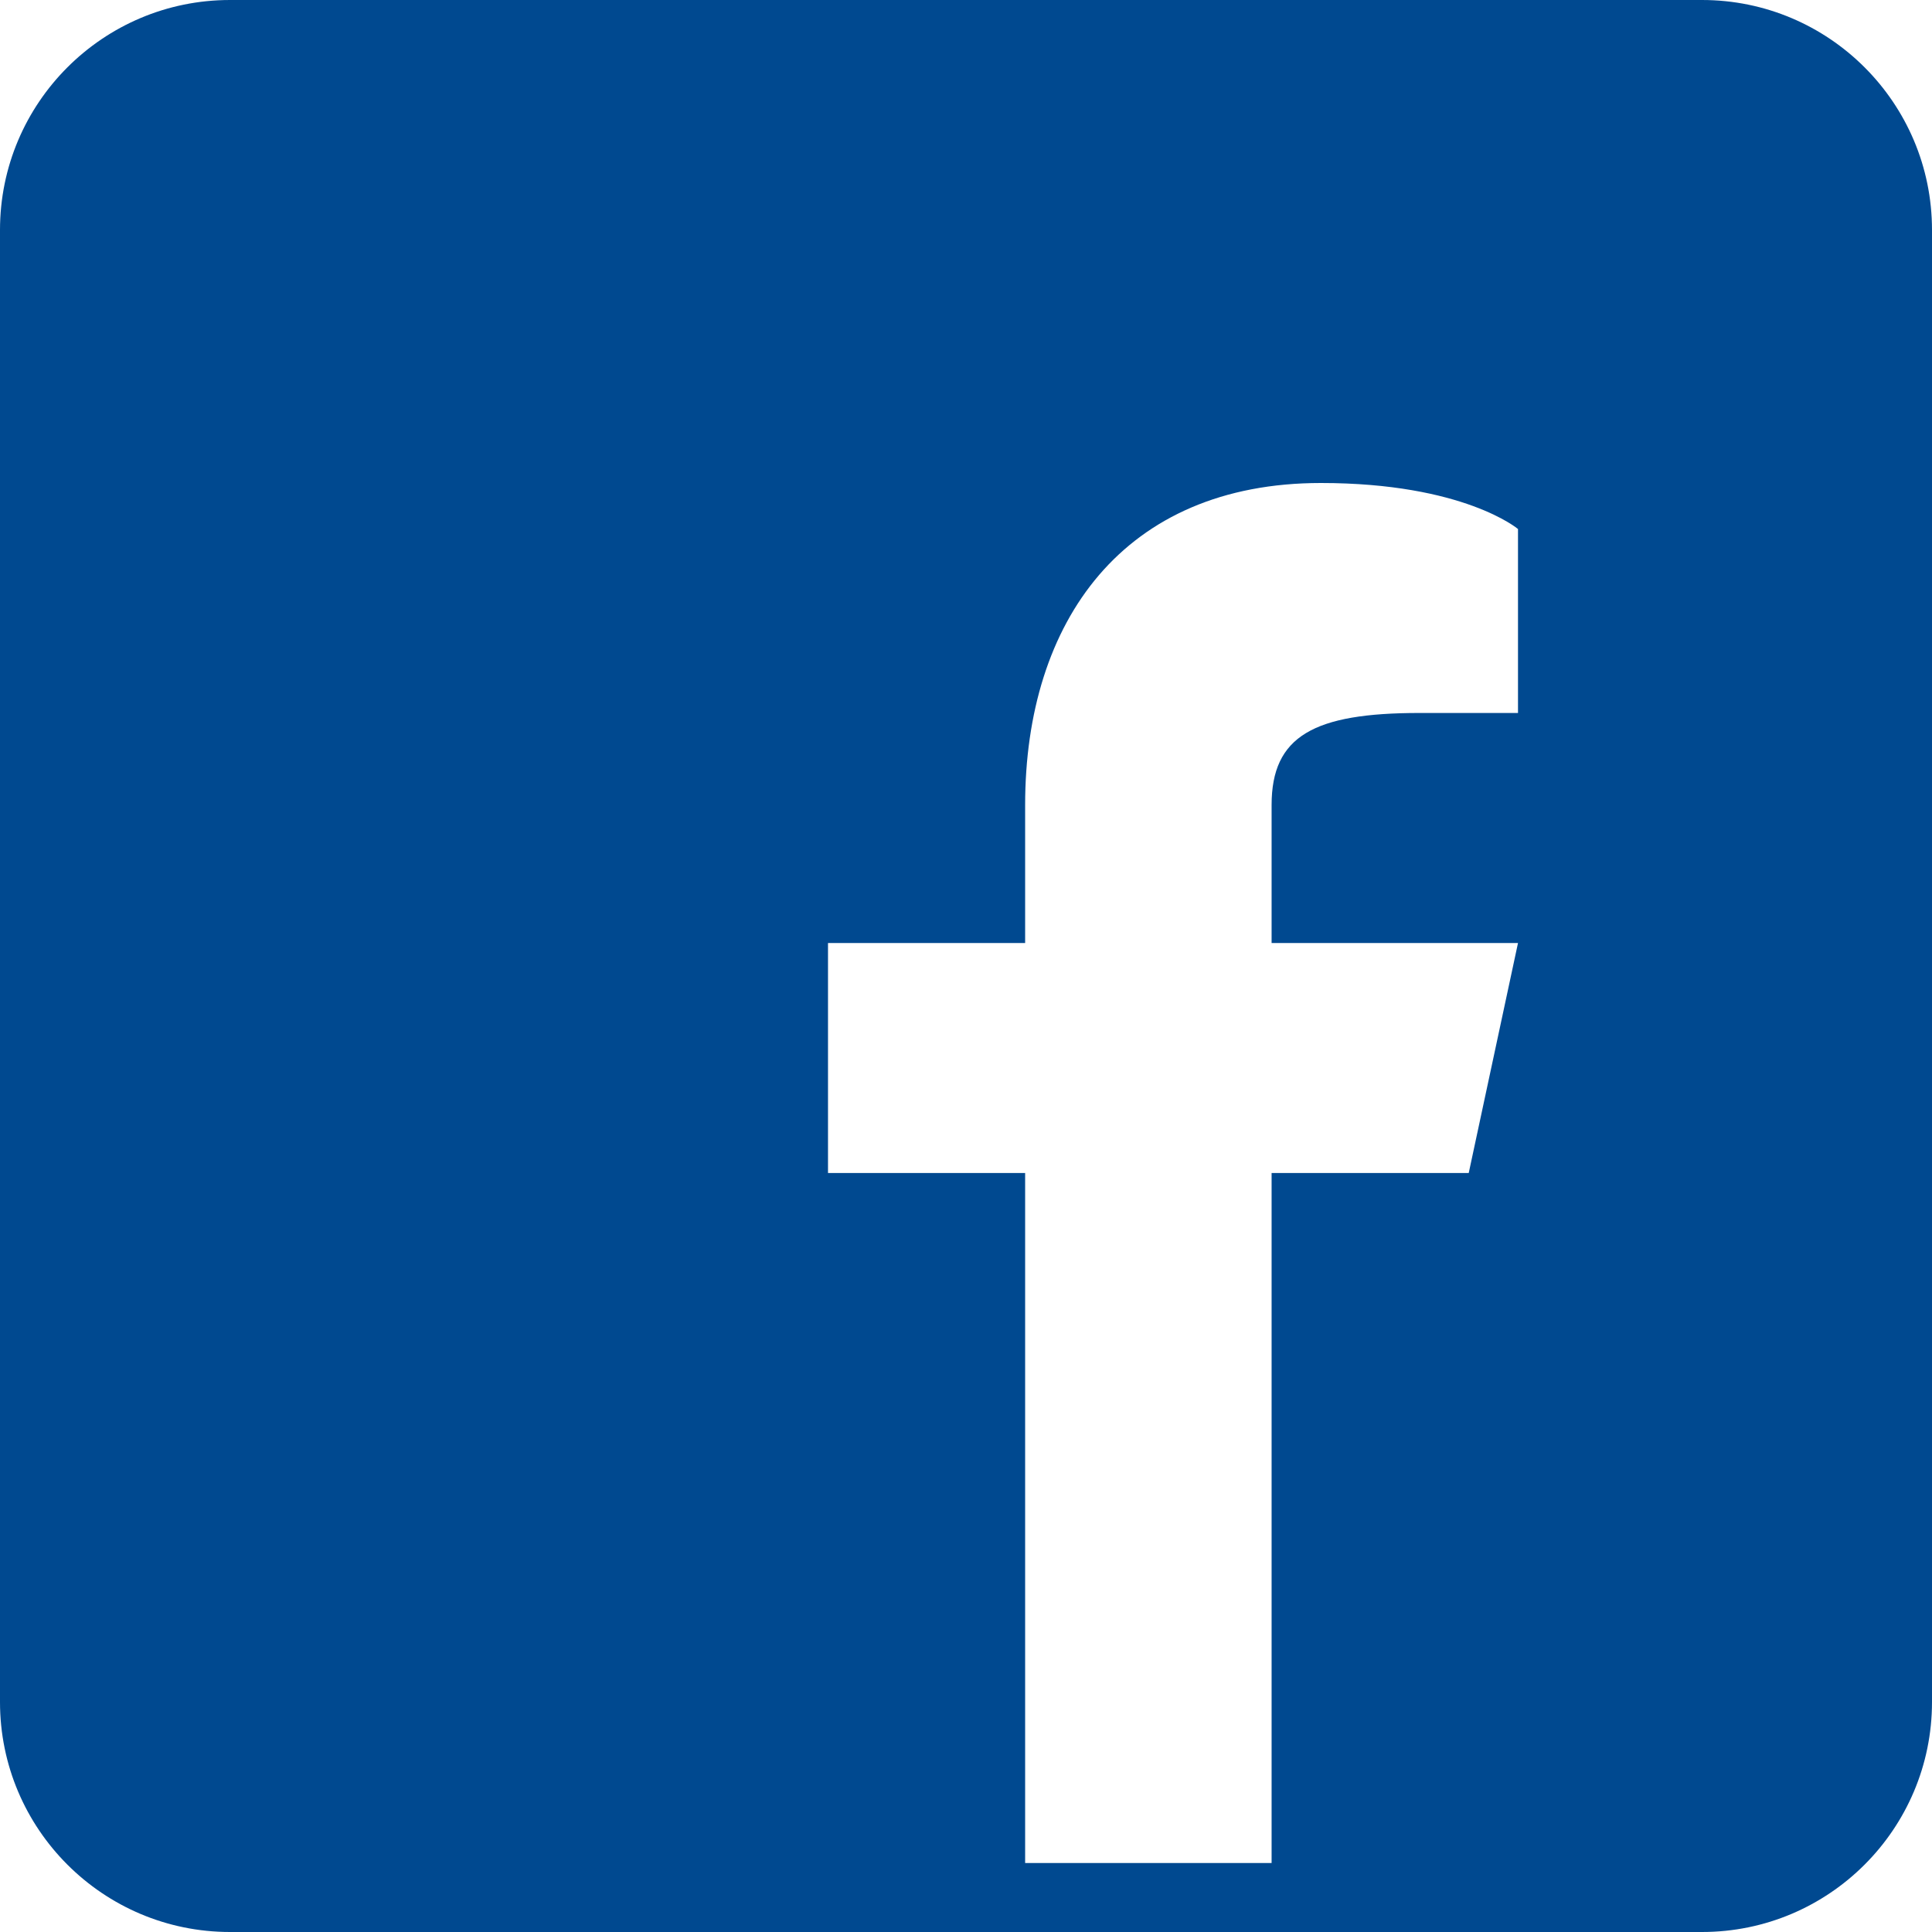
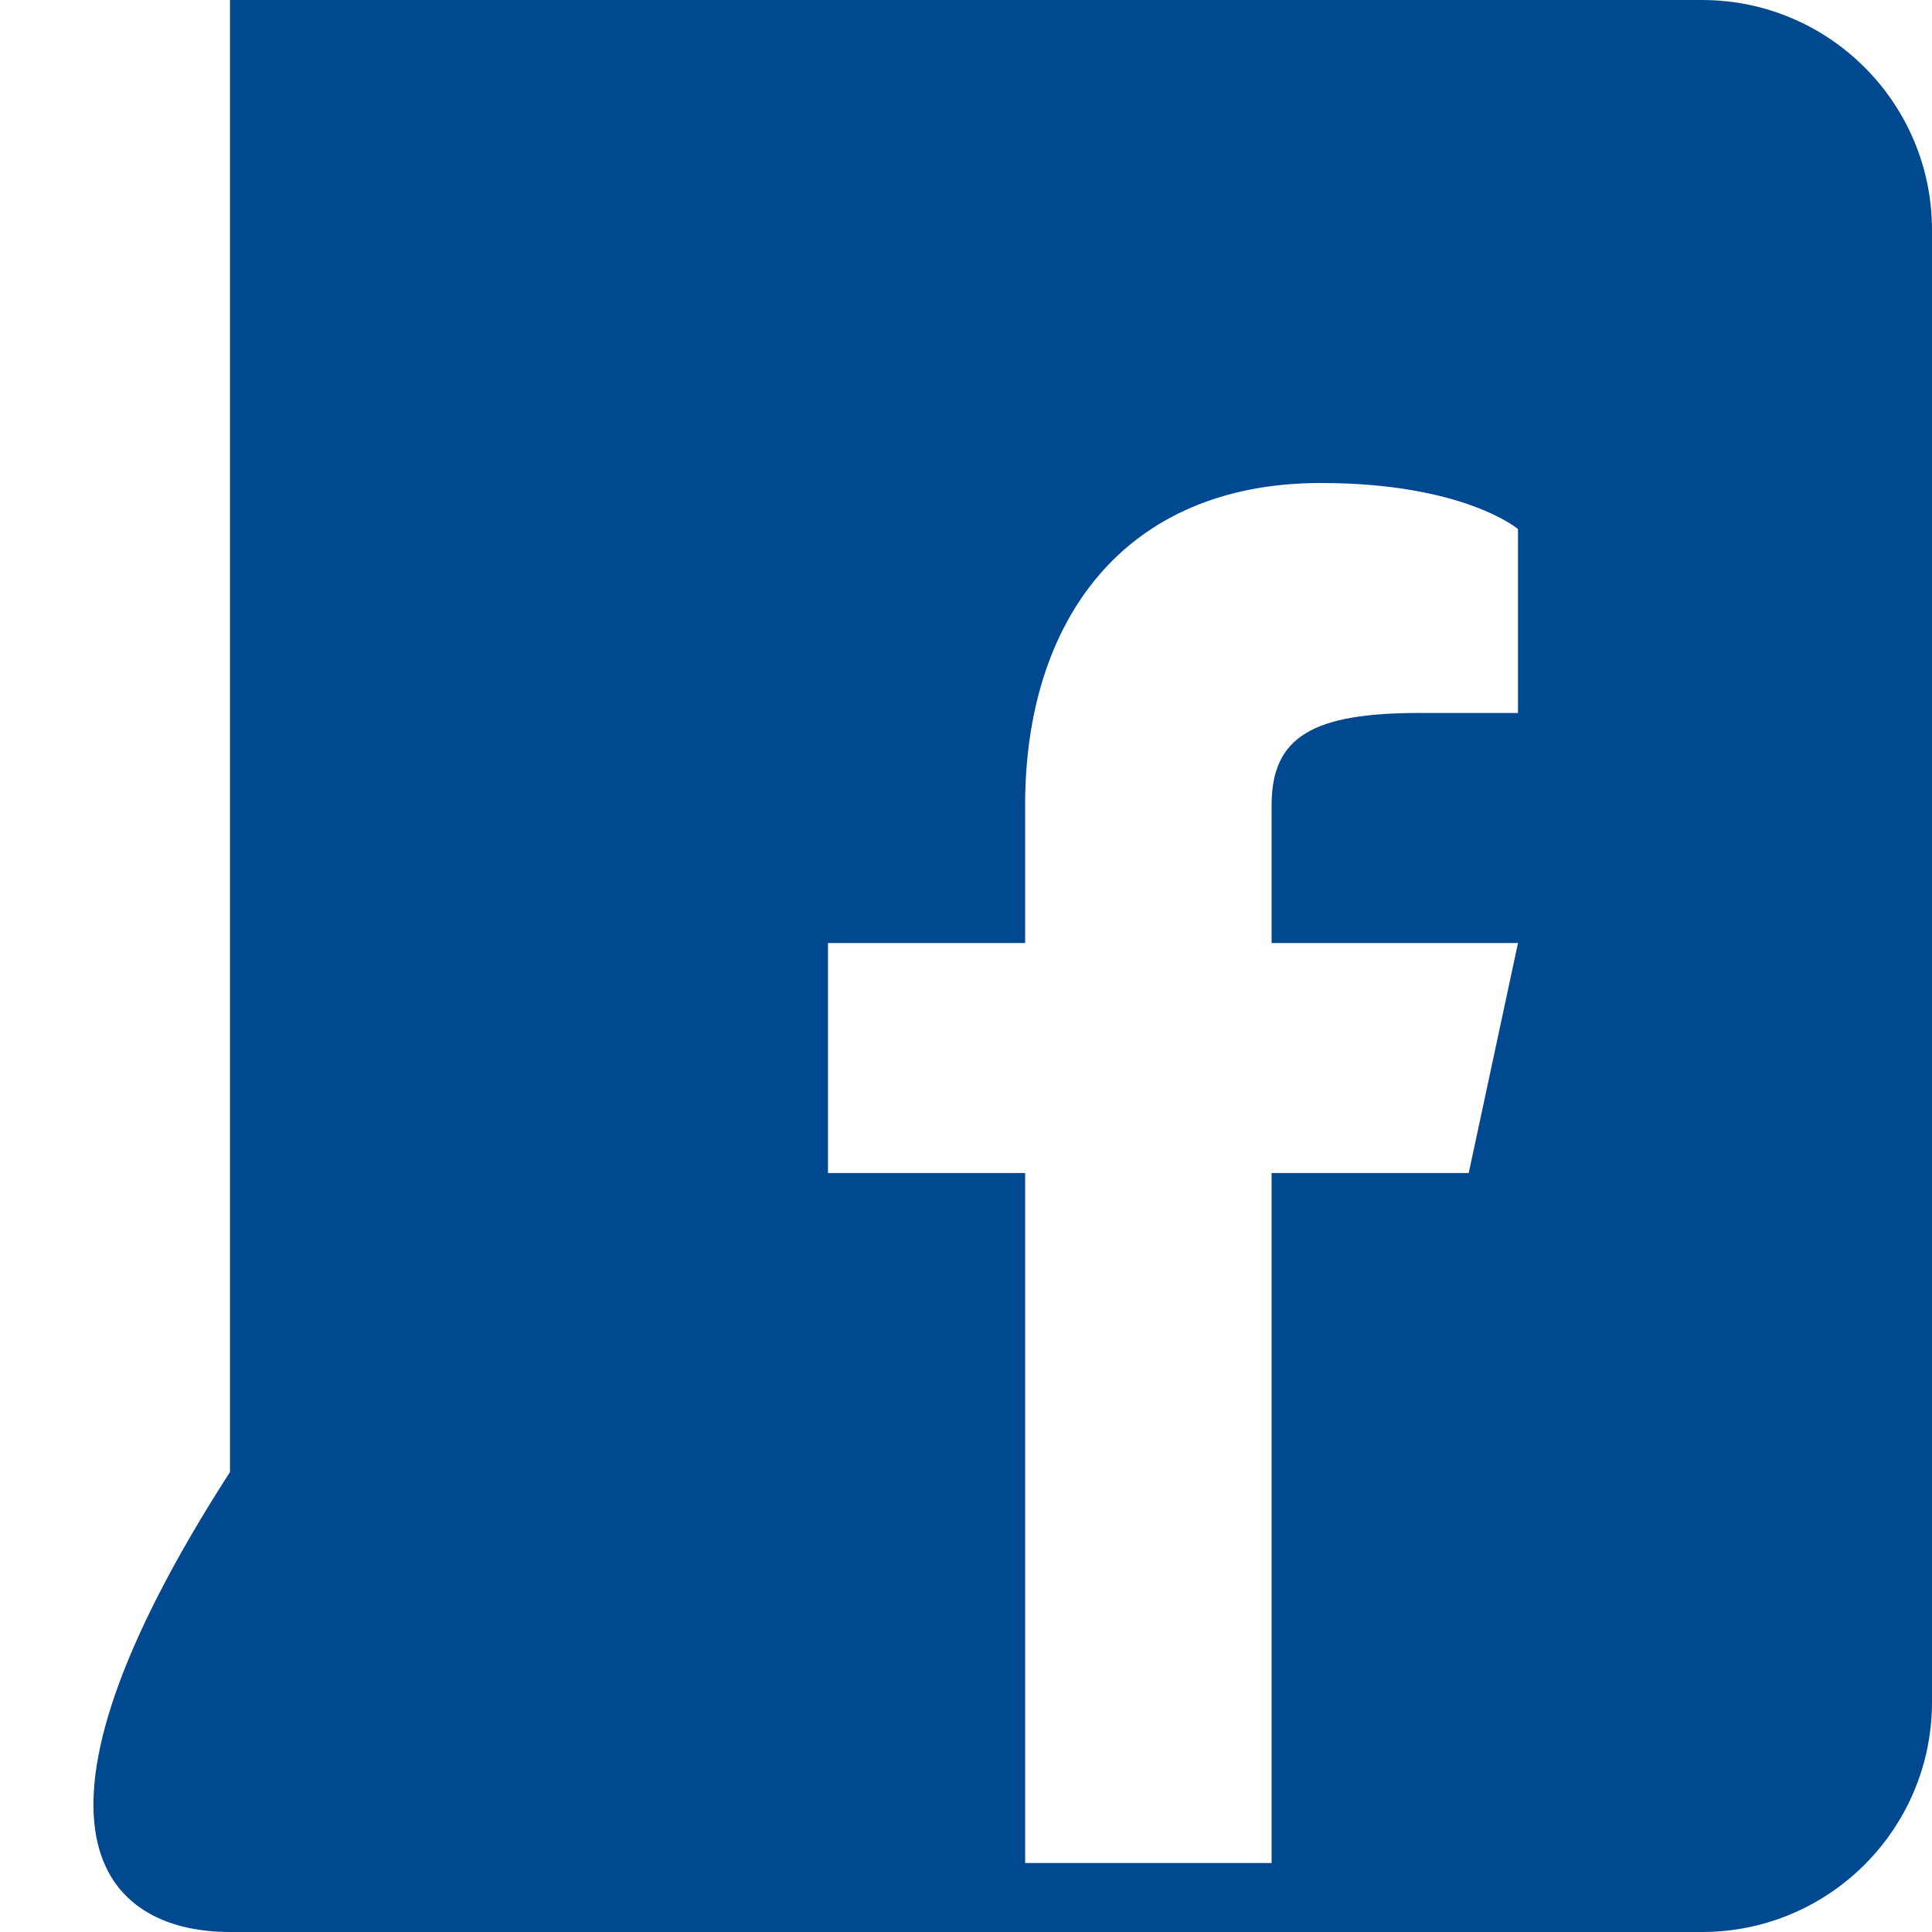
<svg xmlns="http://www.w3.org/2000/svg" width="28" height="28" viewBox="0 0 28 28">
  <g fill="none" fill-rule="evenodd">
    <g fill="#004990" fill-rule="nonzero">
      <g>
        <g>
          <g>
-             <path d="M24.667 0H3.333C1.493 0 0 1.493 0 3.333v21.334C0 26.507 1.493 28 3.333 28h21.334C26.507 28 28 26.507 28 24.667V3.333C28 1.493 26.507 0 24.667 0zM22 10.333h-1.429c-1.528 0-2.142.334-2.142 1.334v2H22L21.286 17h-2.857v10h-3.572V17H12v-3.333h2.857v-2C14.857 9 16.286 7 19.143 7 21.214 7 22 7.667 22 7.667v2.666z" transform="translate(-700 -4782) translate(346 227) translate(0 4375) translate(354 180)" />
+             <path d="M24.667 0H3.333v21.334C0 26.507 1.493 28 3.333 28h21.334C26.507 28 28 26.507 28 24.667V3.333C28 1.493 26.507 0 24.667 0zM22 10.333h-1.429c-1.528 0-2.142.334-2.142 1.334v2H22L21.286 17h-2.857v10h-3.572V17H12v-3.333h2.857v-2C14.857 9 16.286 7 19.143 7 21.214 7 22 7.667 22 7.667v2.666z" transform="translate(-700 -4782) translate(346 227) translate(0 4375) translate(354 180)" />
          </g>
        </g>
      </g>
    </g>
  </g>
</svg>